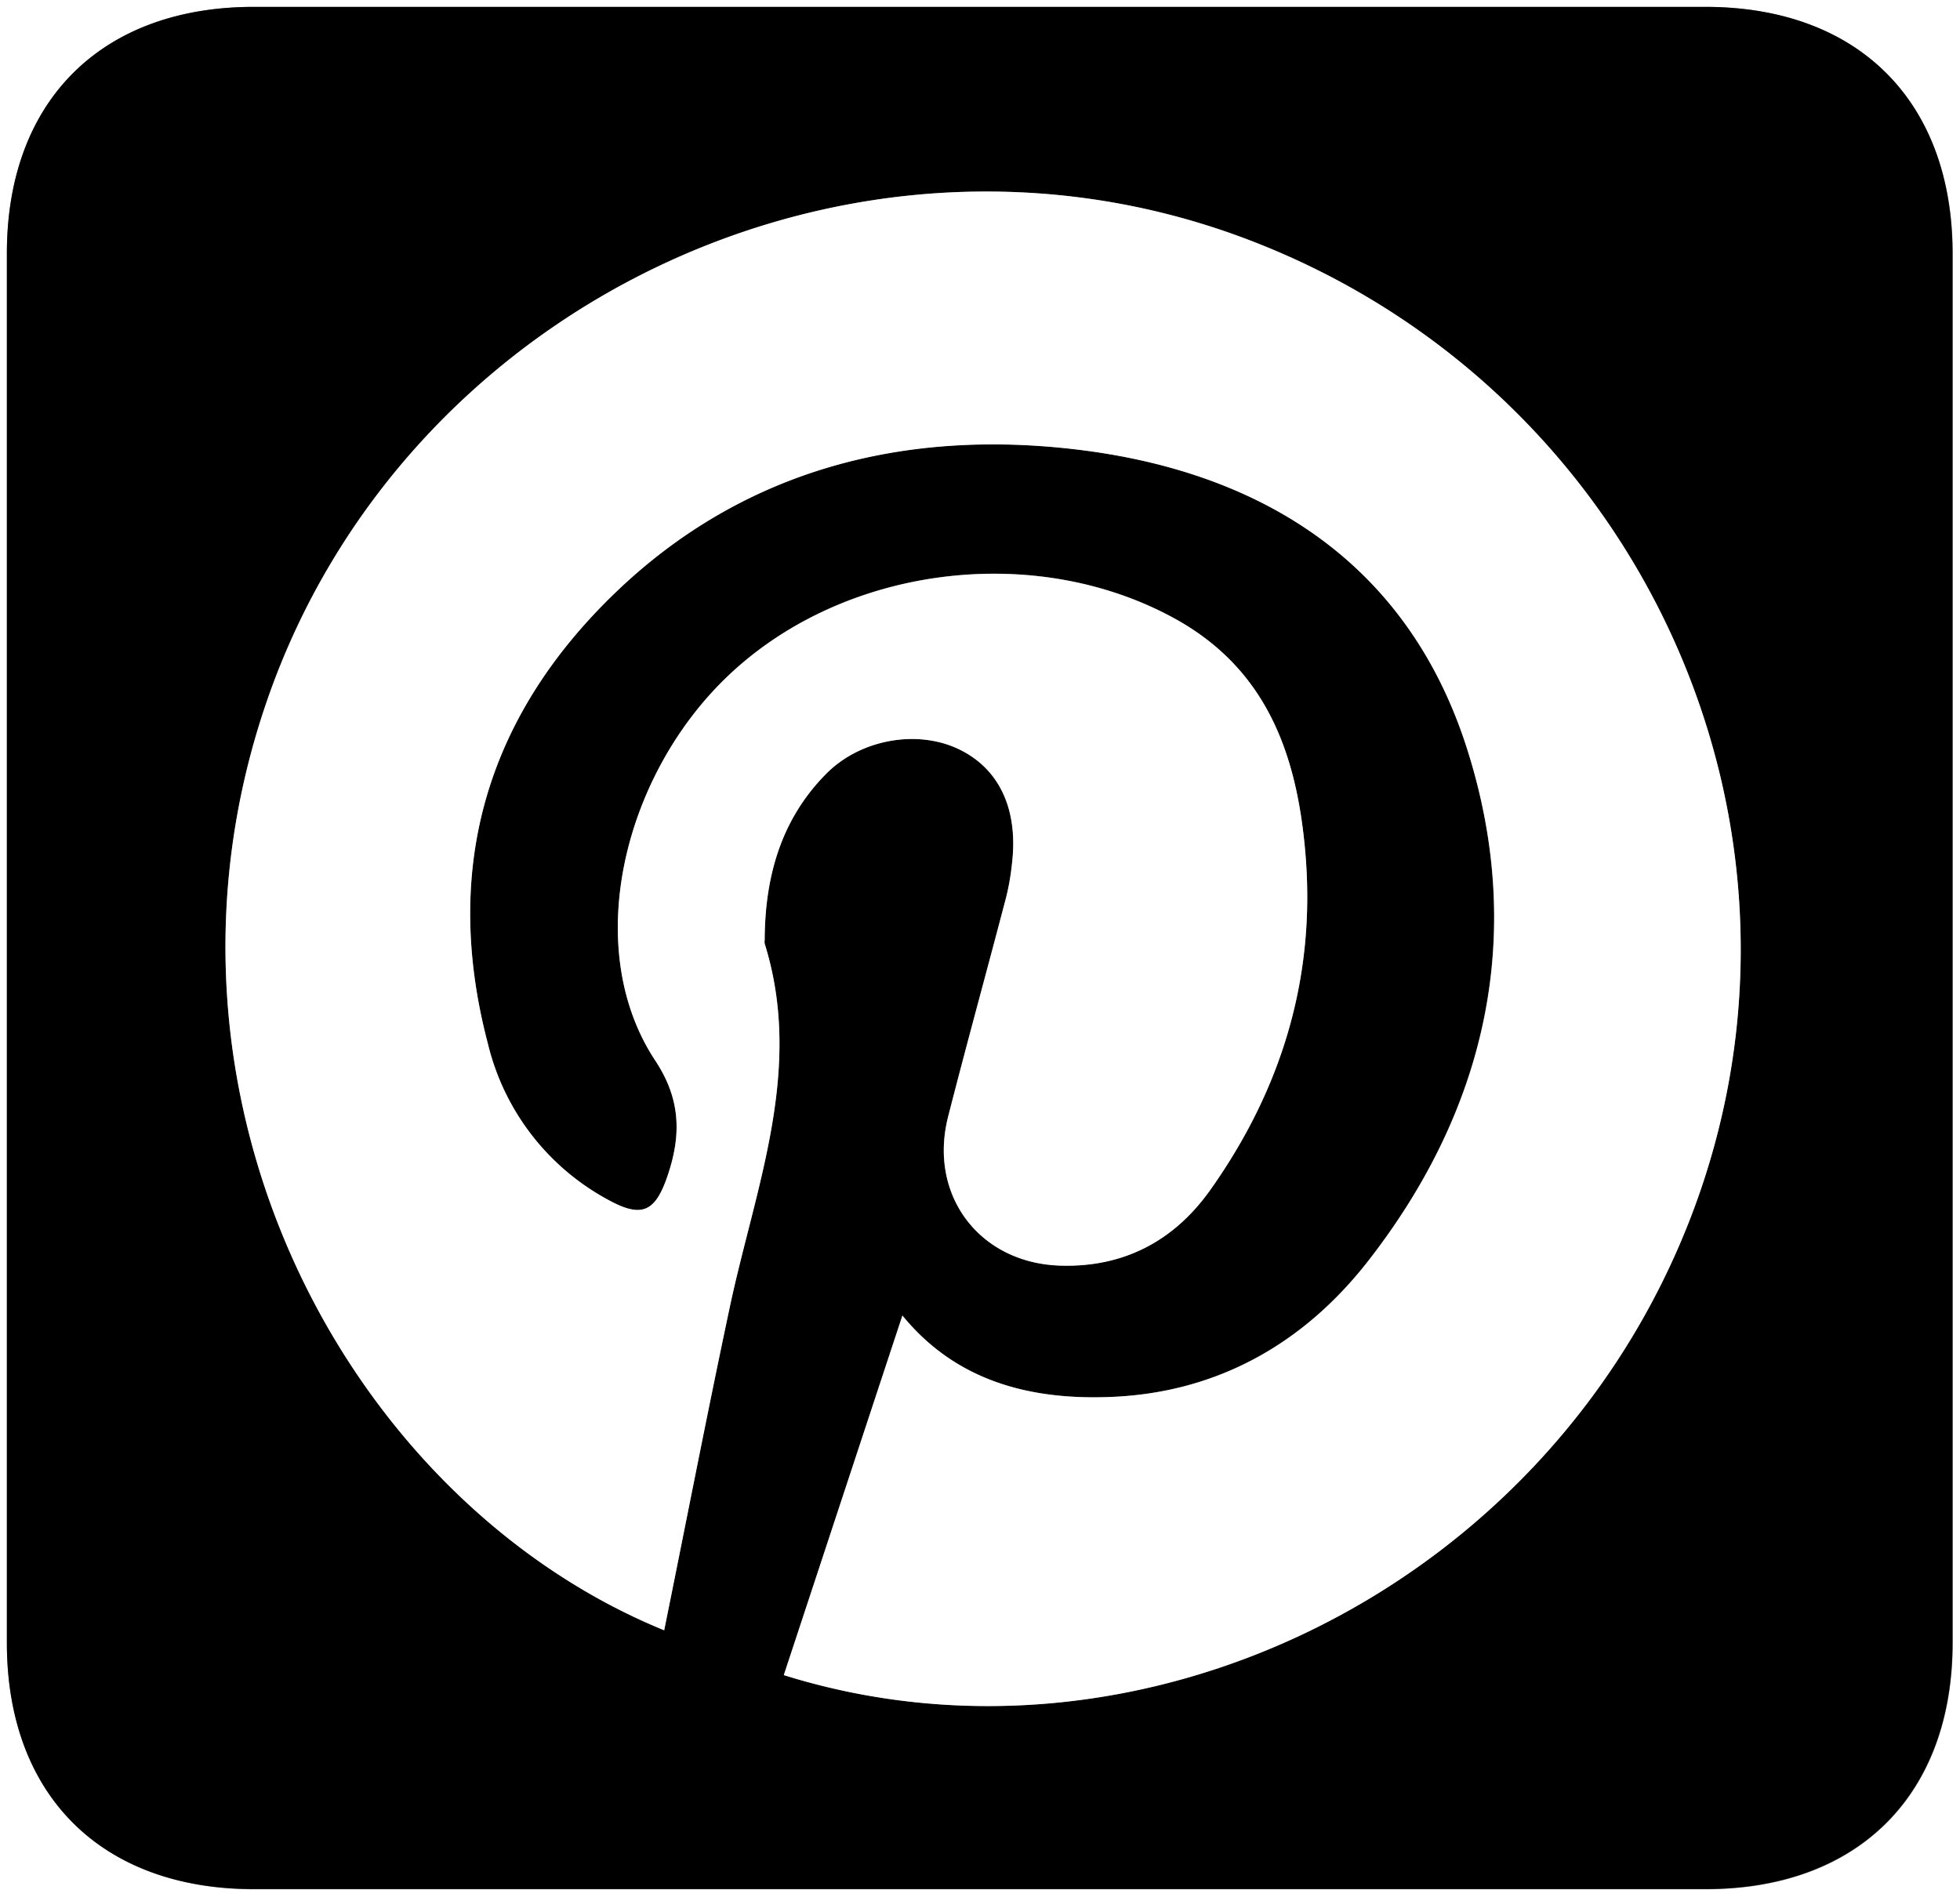
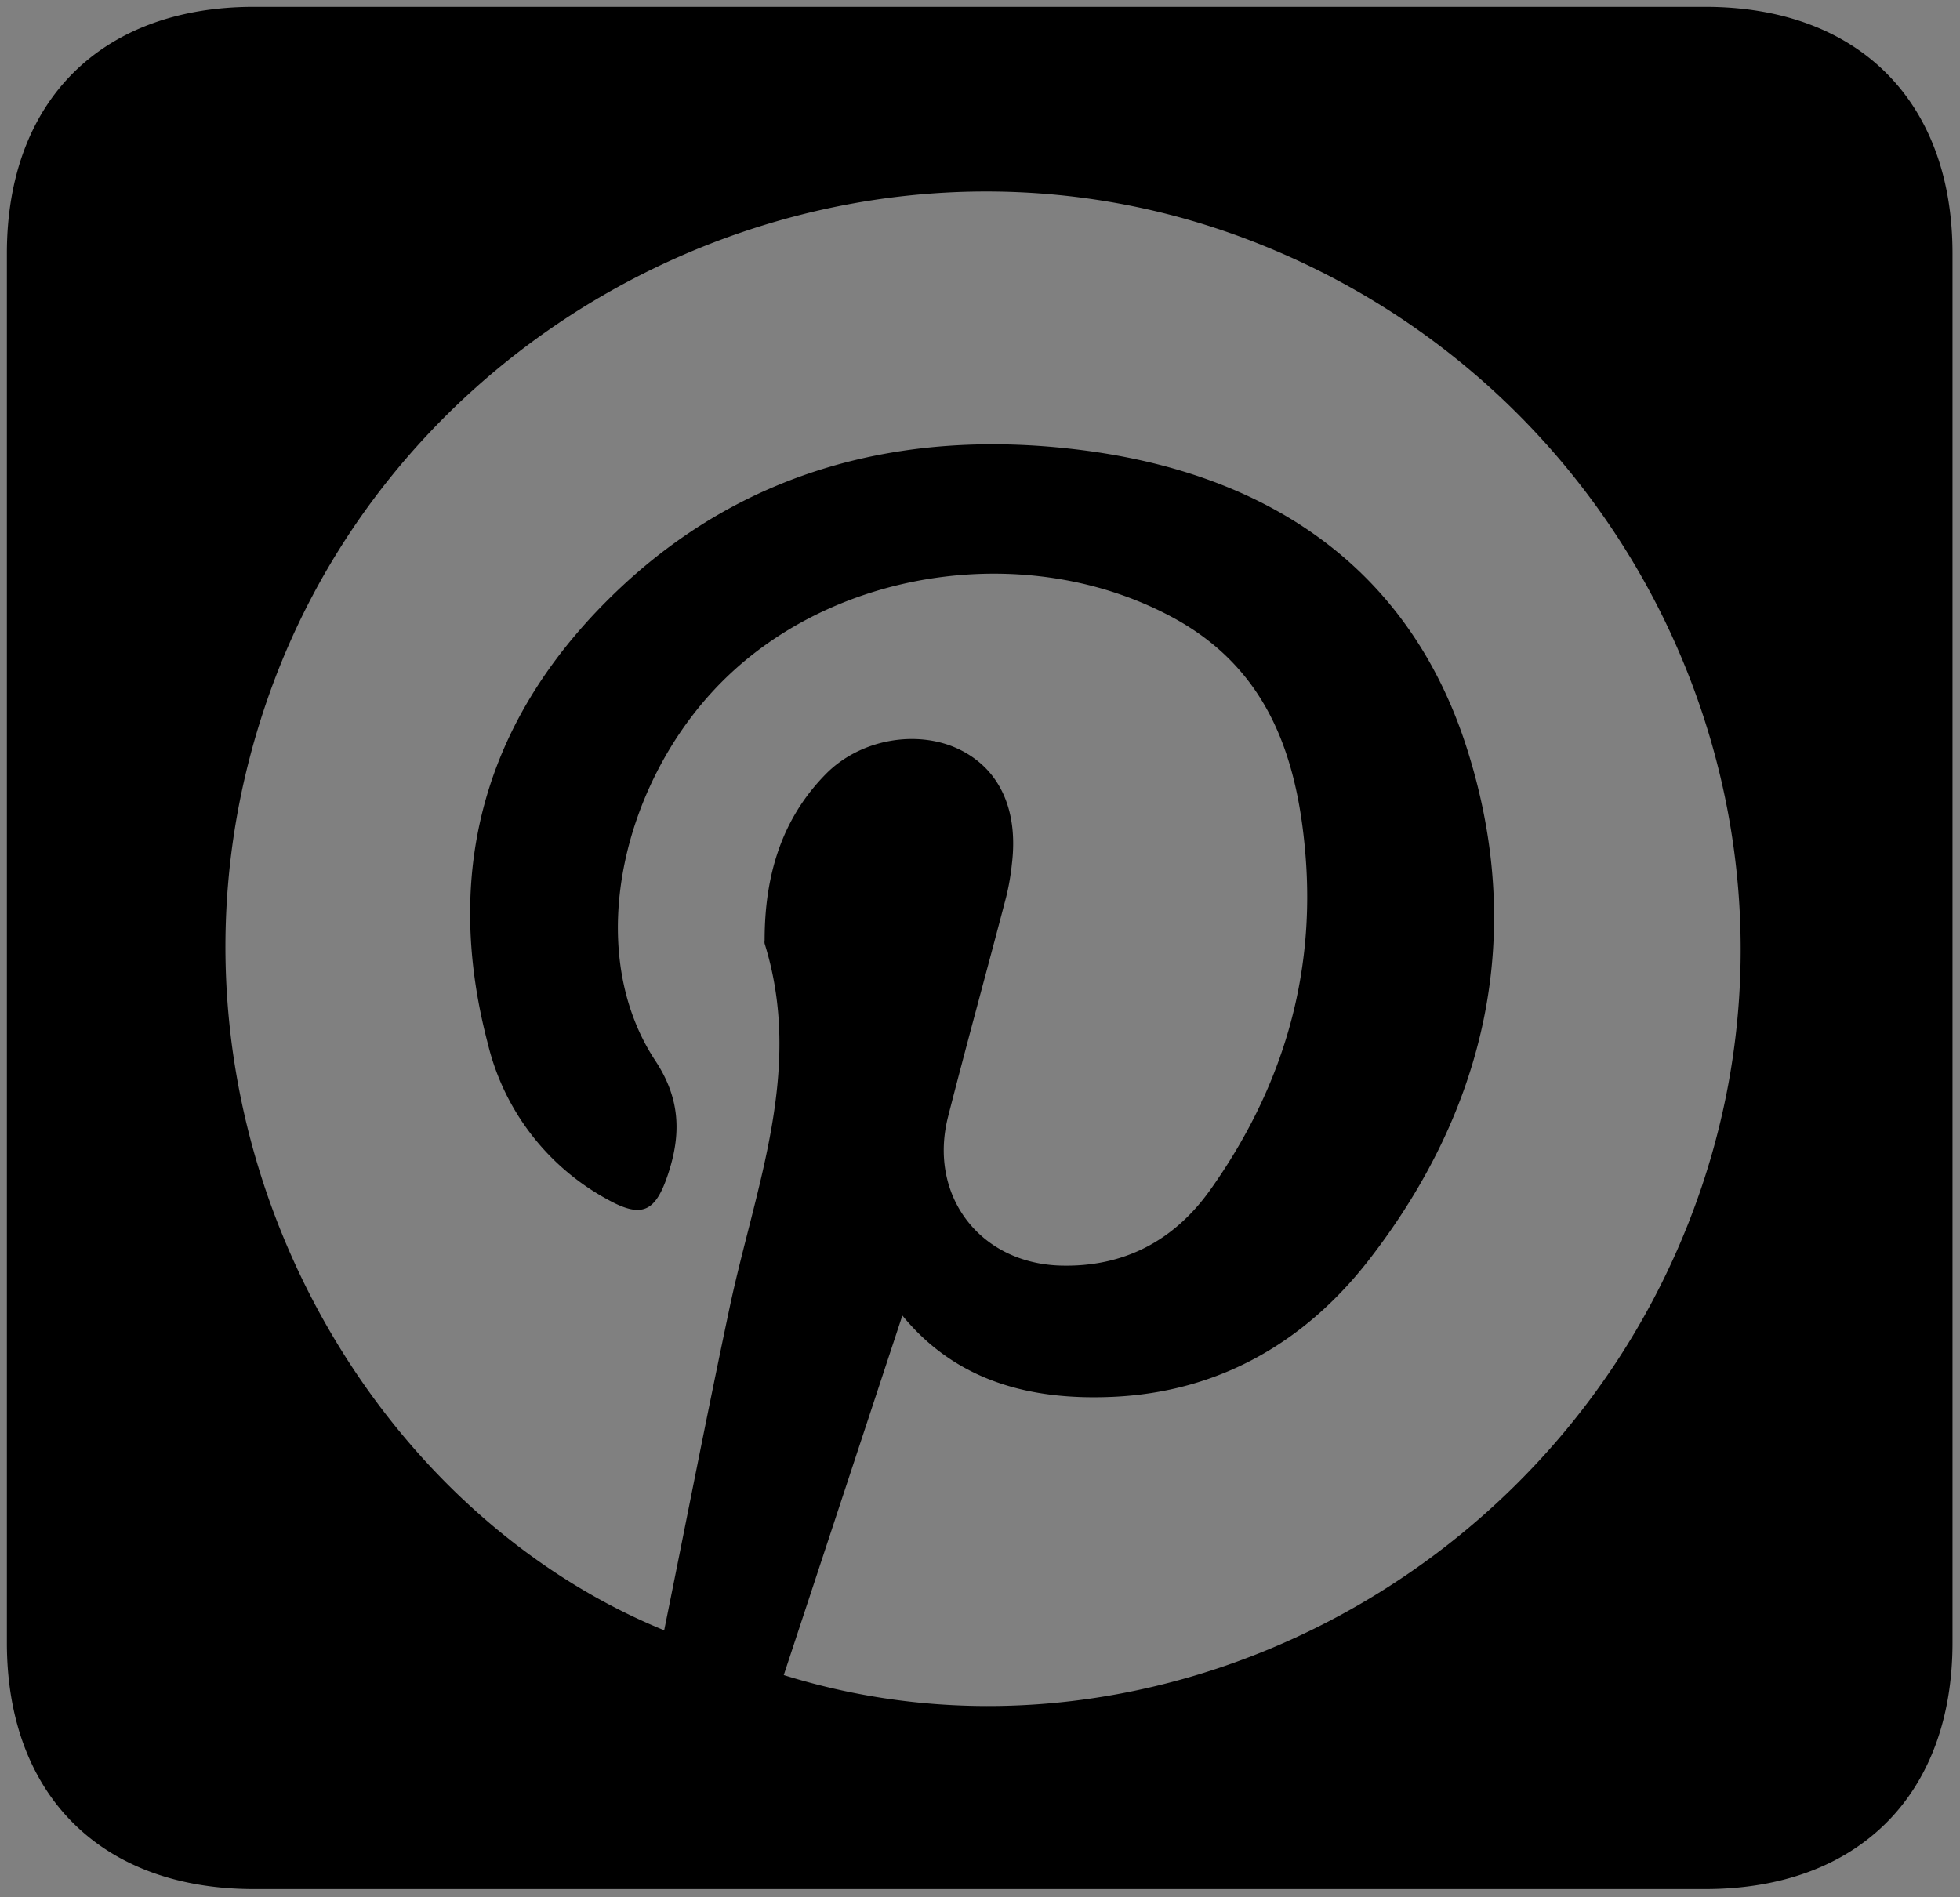
<svg xmlns="http://www.w3.org/2000/svg" viewBox="0 0 284.89 275.83" class="icon-plain" id="pinterest">
  <rect x="0" y="0" width="284.89" height="275.83" fill="#808080" stroke="none" />
  <defs>
    <style>.cls-3{fill:#fff;}</style>
  </defs>
  <g id="Layer_2" data-name="Layer 2">
    <g id="Icons">
      <g id="Transportation">
        <g id="_6K8R6C.tif" data-name="6K8R6C.tif">
-           <path class="cls-3" d="M284.89,275.83H0V0H284.89ZM142.38,1Q89.64,1,36.89,1C14.7,1,1,14.72,1,36.85v202c0,22.12,13.73,35.8,35.93,35.81h211c22.19,0,35.9-13.7,35.91-35.82v-202C283.79,14.71,270.07,1,247.87,1Q195.11,1,142.38,1Z" />
          <path d="M142.38,1q52.74,0,105.49,0c22.2,0,35.92,13.68,35.93,35.8v202c0,22.12-13.72,35.81-35.91,35.82h-211C14.71,274.62,1,260.94,1,238.82v-202C1,14.72,14.7,1,36.89,1Q89.65,1,142.38,1ZM96.54,237c3.19-15.74,6.22-31.38,9.53-47,3.71-17.43,10.79-34.5,5.07-52.83a1.65,1.65,0,0,1,0-.5c0-9.15,2.34-17.52,8.94-24.19,5.06-5.11,13.41-6.47,19.45-3.49,5.77,2.85,8.48,8.74,7.56,16.52a35.13,35.13,0,0,1-.85,4.92c-2.78,10.64-5.71,21.23-8.43,31.88-2.92,11.42,4.54,21.31,16.3,21.67,9.22.27,16.54-3.61,21.8-11,10.4-14.65,15.36-30.94,13.82-49-1.21-14.23-5.56-26.74-19.13-34.14-20.16-11-47.53-7.65-64.35,8-15.59,14.48-21.85,39.92-11,56.35,3.62,5.48,3.8,10.62,1.86,16.48-1.81,5.48-3.75,6.49-8.73,3.74a35.13,35.13,0,0,1-17.48-22.72c-6.83-26,.09-48.29,19.43-66.39,18.47-17.27,41.38-22.86,65.82-20,27.11,3.15,48.41,16.45,57.05,43.44,8.57,26.8,3,52.24-14.25,74.45-9.22,11.85-21.65,19.17-37.19,19.87-12,.54-22.79-2.27-30.6-11.82-5.84,17.69-11.54,35-17.24,52.27,51.59,16.13,110.41-12.33,131.48-65.67,22.55-57.09-6.79-121.6-64.58-143.23-57.12-21.37-122.12,9.67-142,67.2C19,159.19,50.36,218.13,96.54,237Z" />
-           <path class="cls-3" d="M96.54,237C50.36,218.13,19,159.19,38.83,101.82c19.88-57.53,84.88-88.57,142-67.2,57.79,21.63,87.13,86.14,64.58,143.23-21.07,53.34-79.89,81.8-131.48,65.67,5.7-17.29,11.4-34.58,17.24-52.27,7.81,9.55,18.59,12.36,30.6,11.82,15.54-.7,28-8,37.19-19.87,17.28-22.21,22.82-47.65,14.25-74.45-8.64-27-29.94-40.29-57.05-43.44-24.44-2.83-47.35,2.76-65.82,20-19.34,18.1-26.26,40.4-19.43,66.39a35.13,35.13,0,0,0,17.48,22.72c5,2.75,6.92,1.74,8.73-3.74,1.94-5.86,1.76-11-1.86-16.48-10.88-16.43-4.62-41.87,11-56.35,16.82-15.63,44.19-19,64.35-8,13.57,7.4,17.92,19.91,19.13,34.14,1.54,18-3.42,34.32-13.82,49-5.26,7.41-12.58,11.29-21.8,11-11.76-.36-19.22-10.25-16.3-21.67,2.72-10.65,5.65-21.24,8.43-31.88a35.13,35.13,0,0,0,.85-4.92c.92-7.78-1.79-13.67-7.56-16.52-6-3-14.39-1.62-19.45,3.49-6.6,6.67-8.9,15-8.94,24.19a1.65,1.65,0,0,0,0,.5c5.72,18.33-1.36,35.4-5.07,52.83C102.76,205.63,99.73,221.27,96.54,237Z" />
        </g>
      </g>
    </g>
  </g>
</svg>